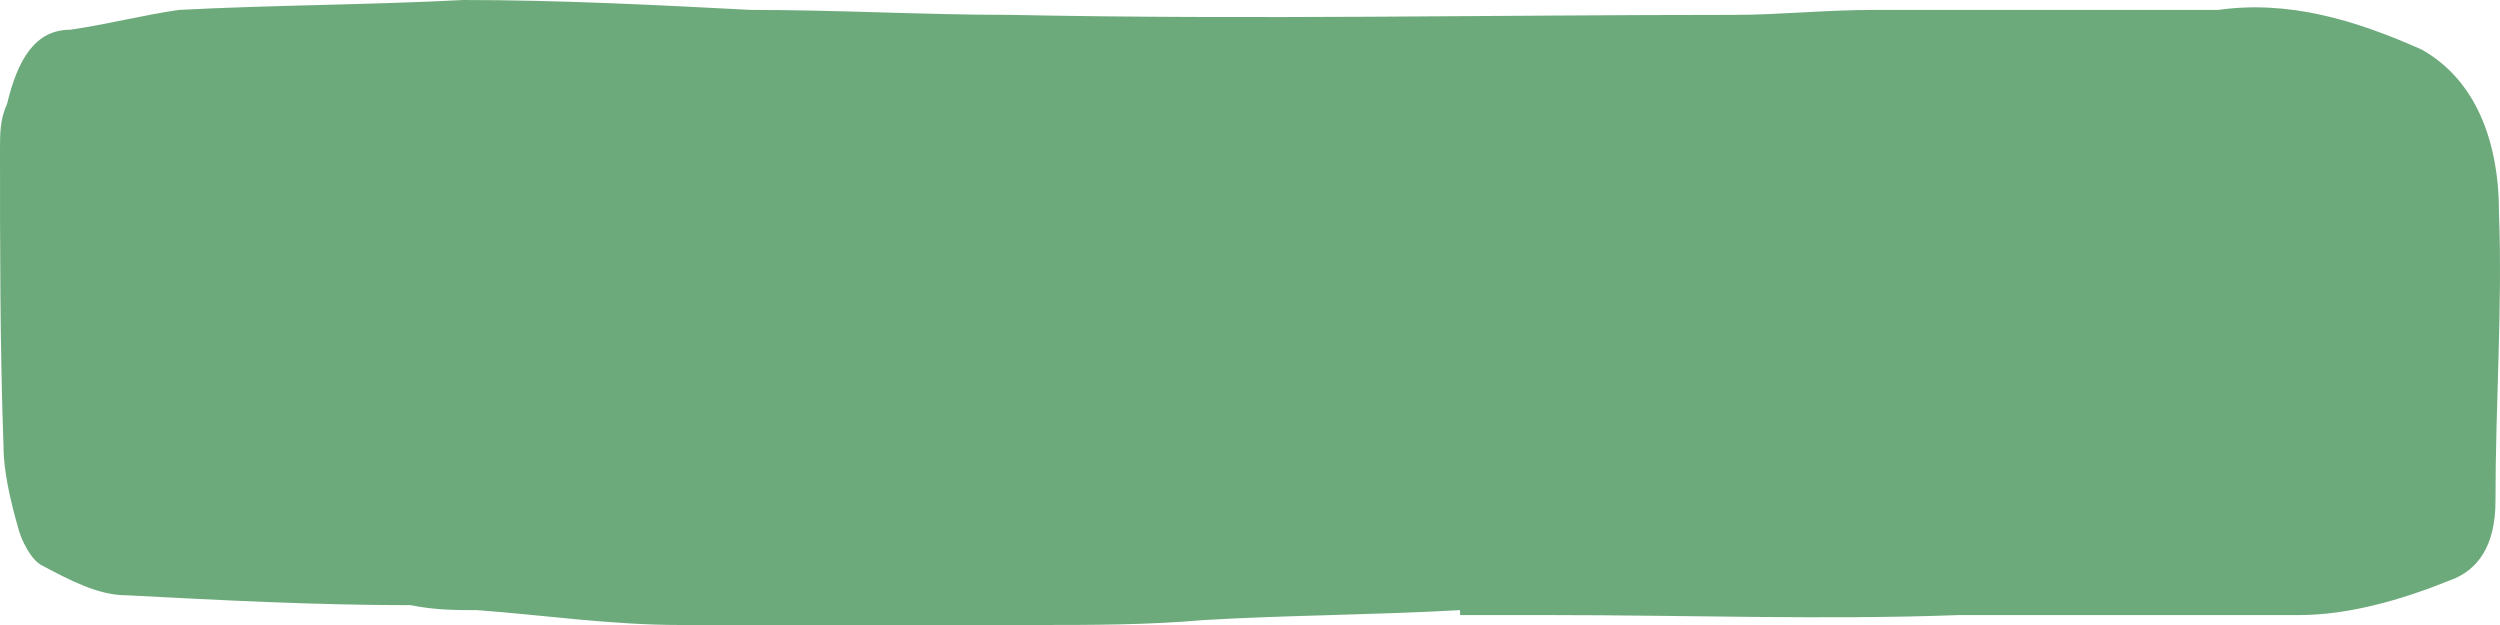
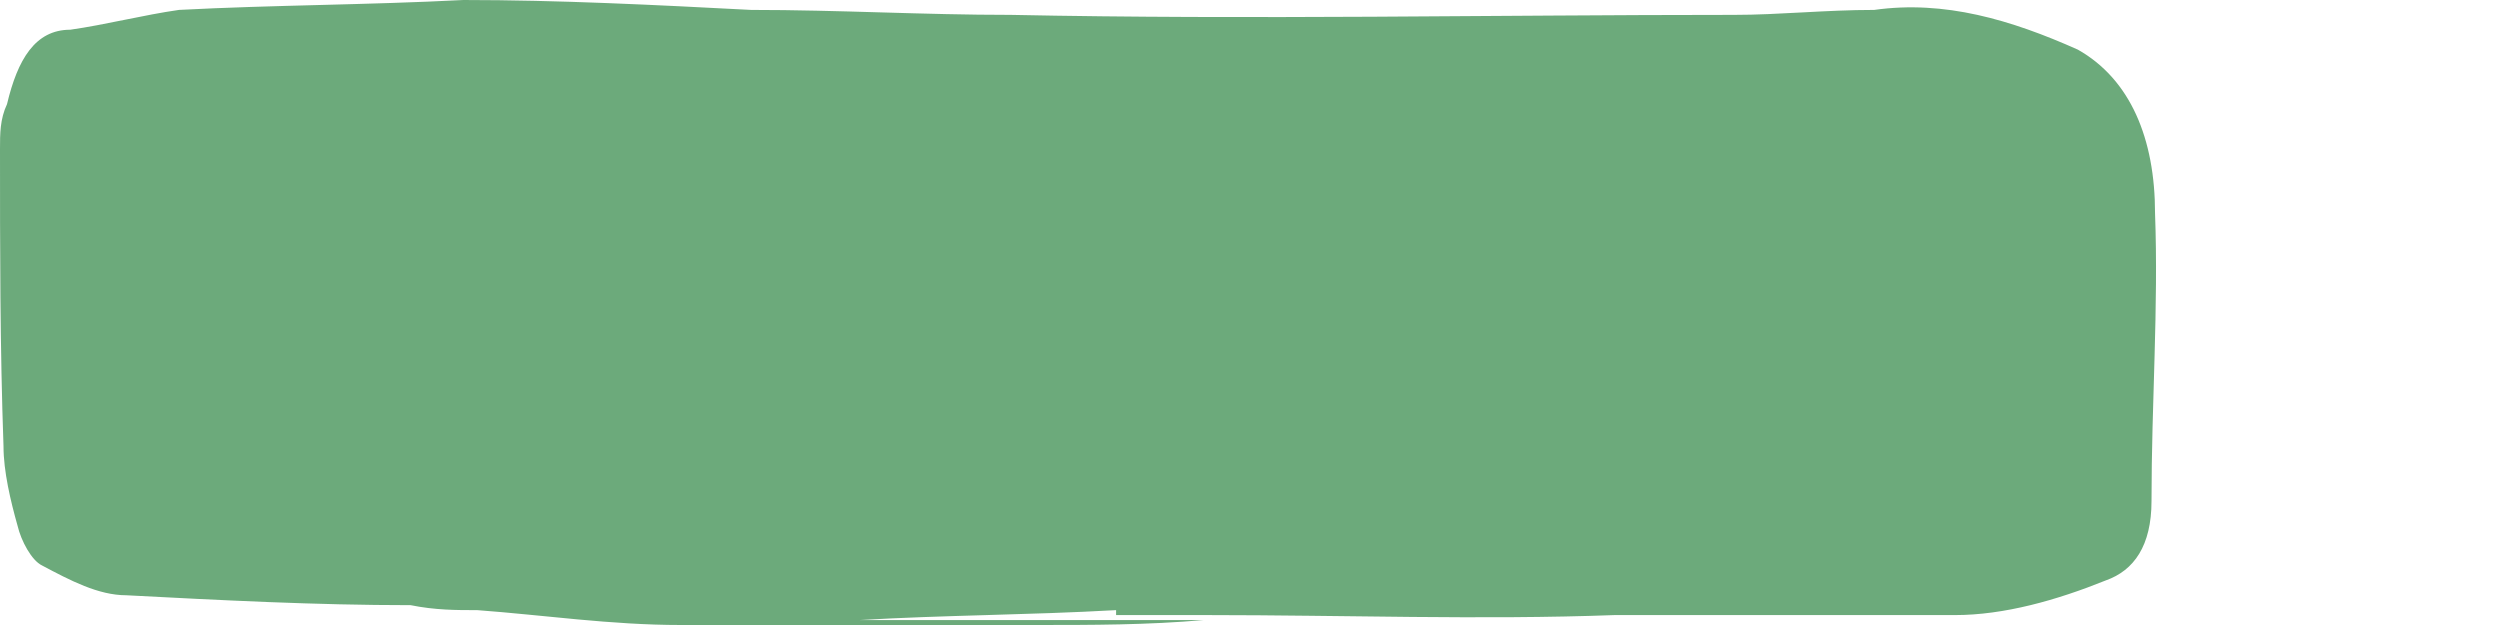
<svg xmlns="http://www.w3.org/2000/svg" width="180" height="45" fill="none">
-   <path fill="#6CAA7B" d="M86.68 44.643C82.635 45 78.594 45 74.55 45H49.023c-5.054 0-9.854-.714-14.658-1.07-1.517 0-3.031 0-4.8-.358-6.822 0-13.648-.356-20.467-.713-2.022 0-4.045-1.07-6.064-2.142-.758-.356-1.517-1.784-1.768-2.859-.505-1.784-1.013-3.93-1.013-5.714C0 25.002 0 17.856 0 10.714c0-1.07 0-2.14.505-3.215C1.267 4.287 2.53 2.14 5.058 2.14c2.527-.357 5.308-1.07 7.835-1.427C19.716.357 26.538.357 33.361 0c6.822 0 13.899.357 20.721.714 6.318 0 12.381.357 18.7.357 17.435.357 34.62 0 52.055 0 3.286 0 6.572-.357 10.109-.357h24.766c5.054-.714 9.854.714 14.658 2.859 3.791 2.141 5.559 6.428 5.559 11.785.254 6.785-.254 13.574-.254 20.716 0 3.216-1.264 5-3.286 5.714-3.537 1.428-7.327 2.498-10.868 2.498h-24.512c-9.603.357-19.458 0-29.312 0h-6.572v-.357c-6.317.357-12.381.357-18.448.714h.003Z" />
+   <path fill="#6CAA7B" d="M86.68 44.643C82.635 45 78.594 45 74.55 45H49.023c-5.054 0-9.854-.714-14.658-1.07-1.517 0-3.031 0-4.8-.358-6.822 0-13.648-.356-20.467-.713-2.022 0-4.045-1.07-6.064-2.142-.758-.356-1.517-1.784-1.768-2.859-.505-1.784-1.013-3.93-1.013-5.714C0 25.002 0 17.856 0 10.714c0-1.07 0-2.14.505-3.215C1.267 4.287 2.53 2.14 5.058 2.14c2.527-.357 5.308-1.07 7.835-1.427C19.716.357 26.538.357 33.361 0c6.822 0 13.899.357 20.721.714 6.318 0 12.381.357 18.7.357 17.435.357 34.62 0 52.055 0 3.286 0 6.572-.357 10.109-.357c5.054-.714 9.854.714 14.658 2.859 3.791 2.141 5.559 6.428 5.559 11.785.254 6.785-.254 13.574-.254 20.716 0 3.216-1.264 5-3.286 5.714-3.537 1.428-7.327 2.498-10.868 2.498h-24.512c-9.603.357-19.458 0-29.312 0h-6.572v-.357c-6.317.357-12.381.357-18.448.714h.003Z" />
</svg>